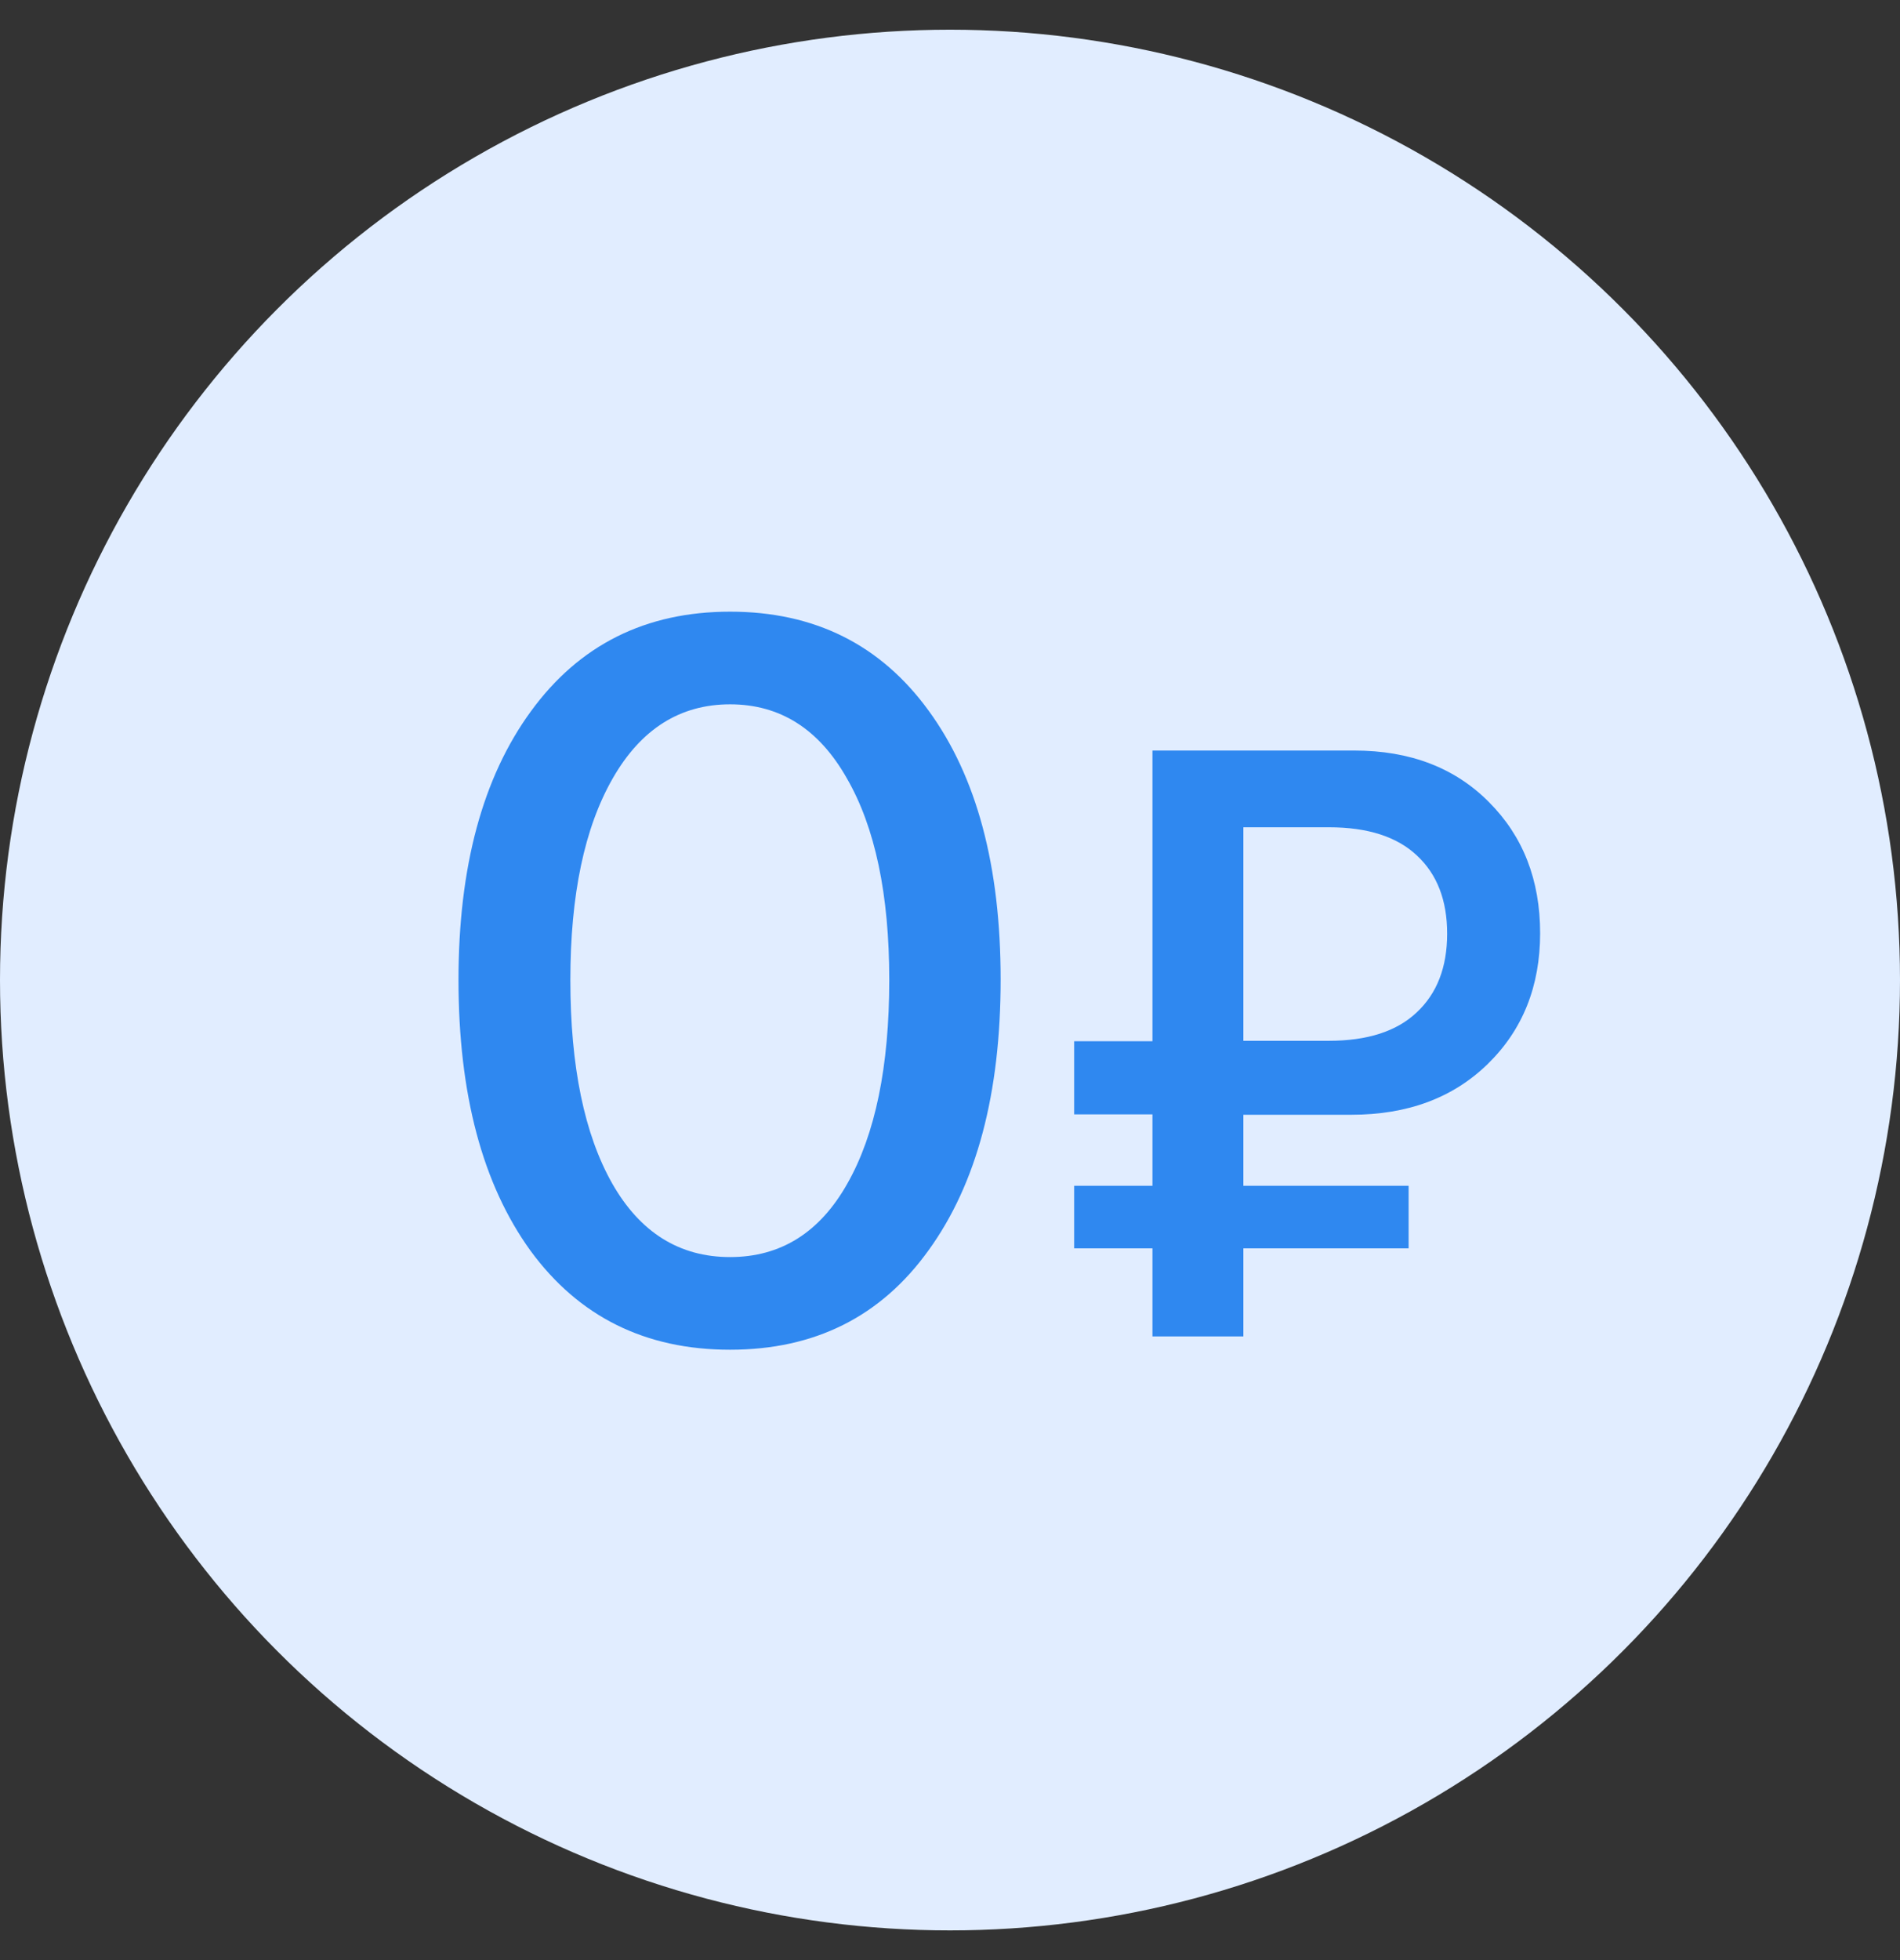
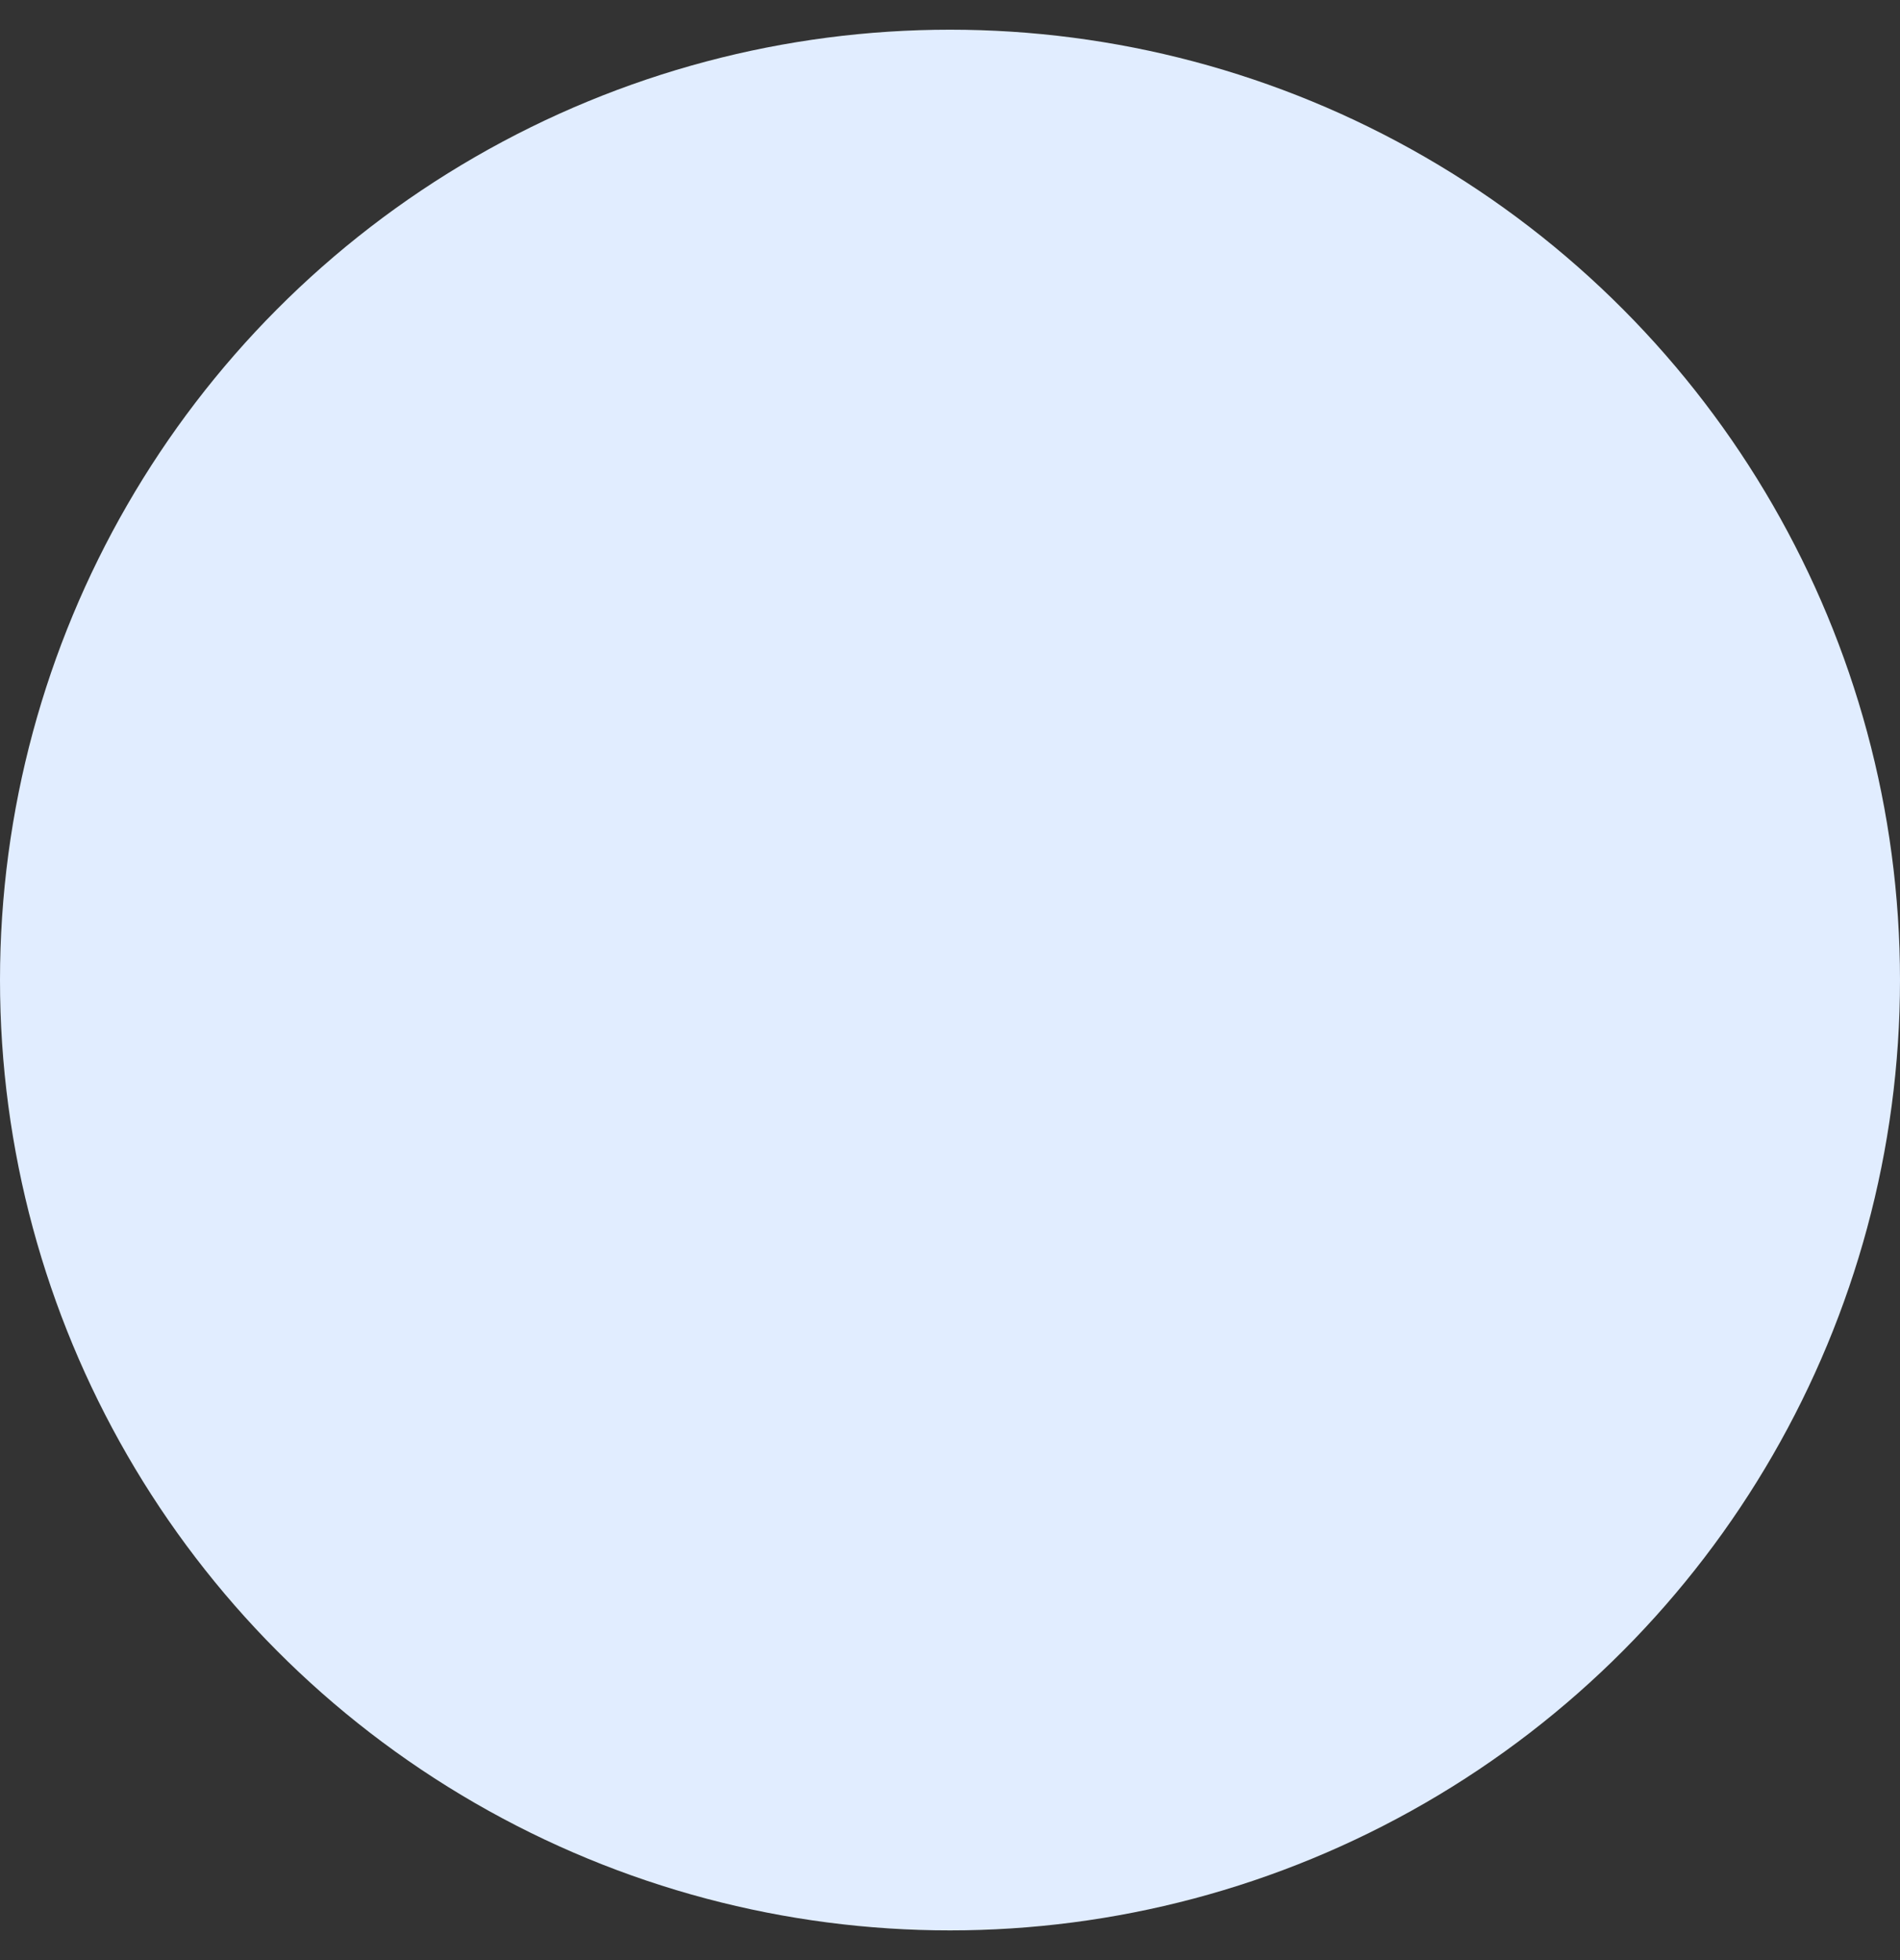
<svg xmlns="http://www.w3.org/2000/svg" width="32" height="33" viewBox="0 0 32 33" fill="none">
  <rect x="0" y="0" width="32" height="33" fill="#333333" stroke="none" />
  <circle cx="16" cy="16.5" r="16" fill="#E1EDFF" />
-   <path d="M15.641 21.047C14.839 22.165 13.724 22.724 12.296 22.724C10.868 22.724 9.748 22.168 8.934 21.056C8.126 19.938 7.722 18.419 7.722 16.498C7.722 14.595 8.129 13.087 8.942 11.975C9.756 10.857 10.874 10.298 12.296 10.298C13.718 10.298 14.833 10.854 15.641 11.966C16.449 13.073 16.853 14.581 16.853 16.49C16.853 18.41 16.449 19.93 15.641 21.047ZM10.312 19.927C10.782 20.751 11.444 21.164 12.296 21.164C13.148 21.164 13.807 20.751 14.271 19.927C14.742 19.097 14.977 17.954 14.977 16.498C14.977 15.06 14.739 13.928 14.263 13.104C13.793 12.273 13.137 11.858 12.296 11.858C11.455 11.858 10.796 12.273 10.32 13.104C9.844 13.934 9.606 15.065 9.606 16.498C9.606 17.954 9.842 19.097 10.312 19.927ZM20.941 13.928V17.523H22.377C23.029 17.523 23.523 17.364 23.86 17.045C24.202 16.726 24.373 16.284 24.373 15.719C24.373 15.158 24.204 14.721 23.867 14.406C23.53 14.087 23.035 13.928 22.384 13.928H20.941ZM23.724 21.017H20.941V22.5H19.41V21.017H18.091V19.964H19.41V18.761H18.091V17.53H19.41V12.636H22.808C23.746 12.636 24.503 12.925 25.077 13.504C25.651 14.078 25.939 14.814 25.939 15.712C25.939 16.605 25.645 17.339 25.057 17.913C24.473 18.483 23.708 18.768 22.76 18.768H20.941V19.964H23.724V21.017Z" fill="#2F88F0" />
</svg>